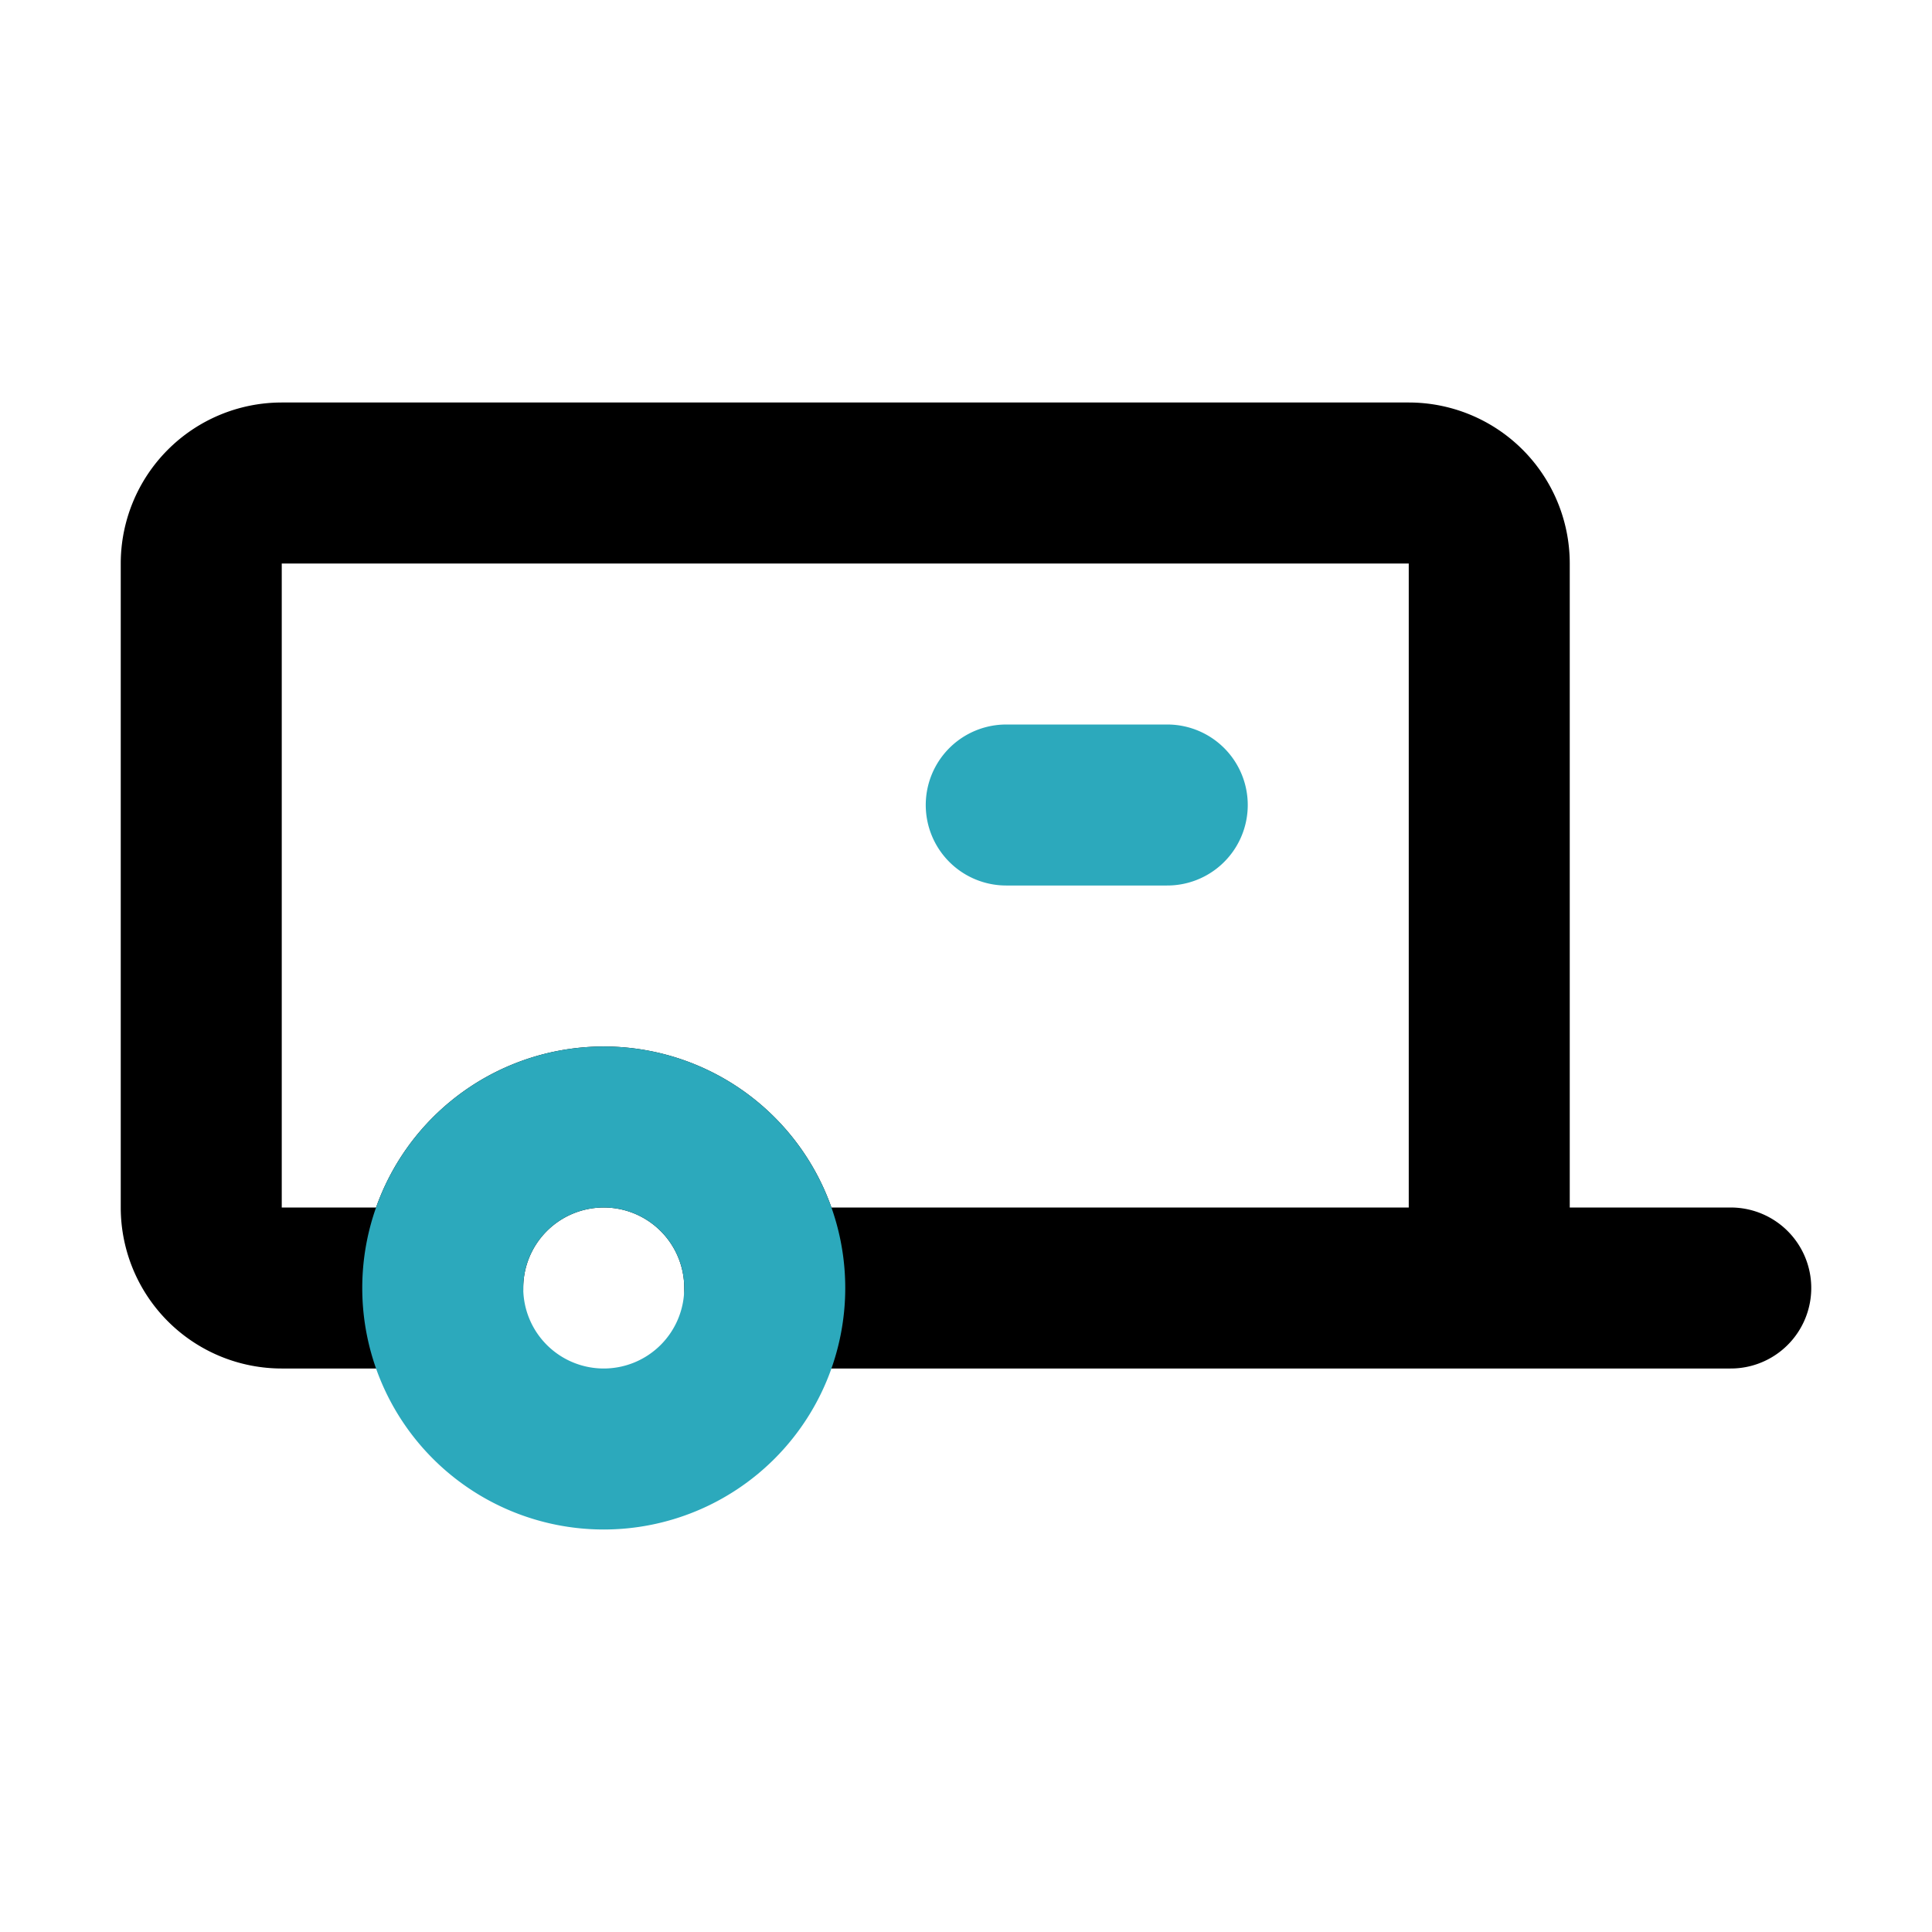
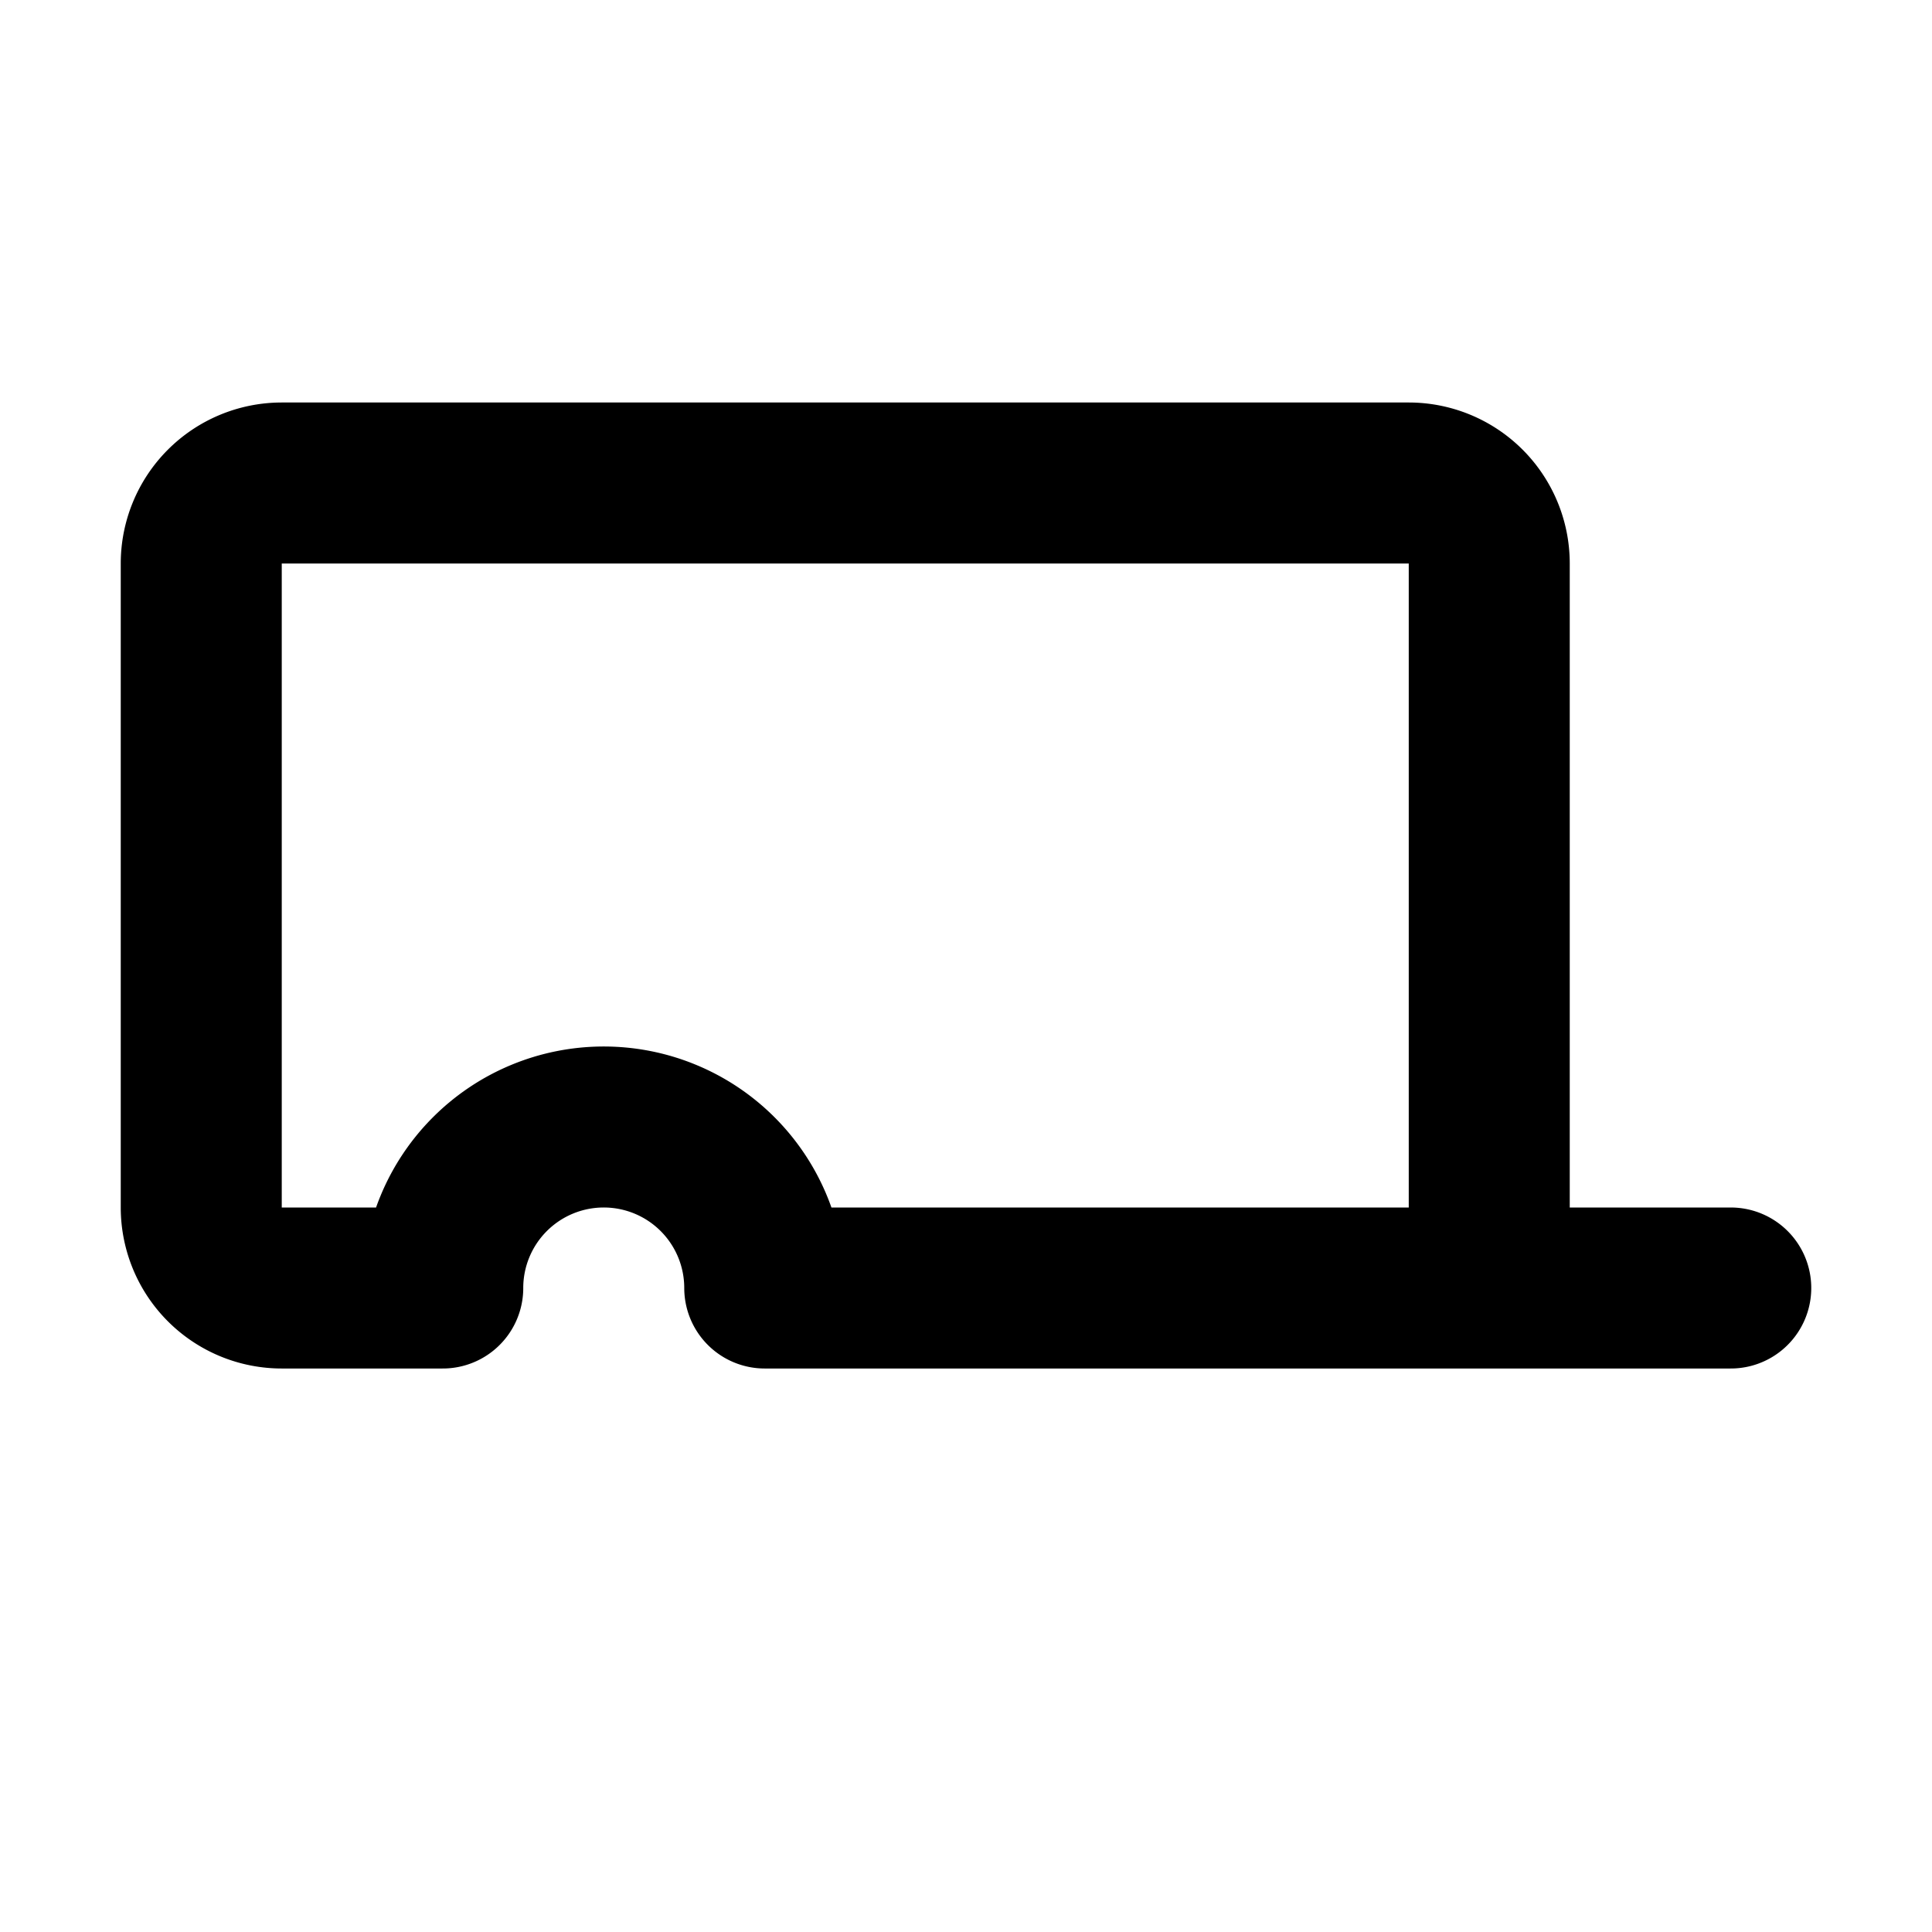
<svg xmlns="http://www.w3.org/2000/svg" fill="#000000" width="800px" height="800px" viewBox="0 0 24 24" id="caravan-3" data-name="Line Color" class="icon line-color">
  <path id="primary" d="M17.5,6H3.5a1,1,0,0,0-1,1v8a1,1,0,0,0,1,1h2a2,2,0,0,1,4,0h9V7A1,1,0,0,0,17.5,6Zm1,10h3" style="fill: none; stroke: rgb(0, 0, 0); stroke-linecap: round; stroke-linejoin: round; stroke-width: 2;" />
-   <path id="secondary" d="M9.5,16a2,2,0,1,1-2-2A2,2,0,0,1,9.5,16Zm5-6h-2" style="fill: none; stroke: rgb(44, 169, 188); stroke-linecap: round; stroke-linejoin: round; stroke-width: 2;" />
</svg>